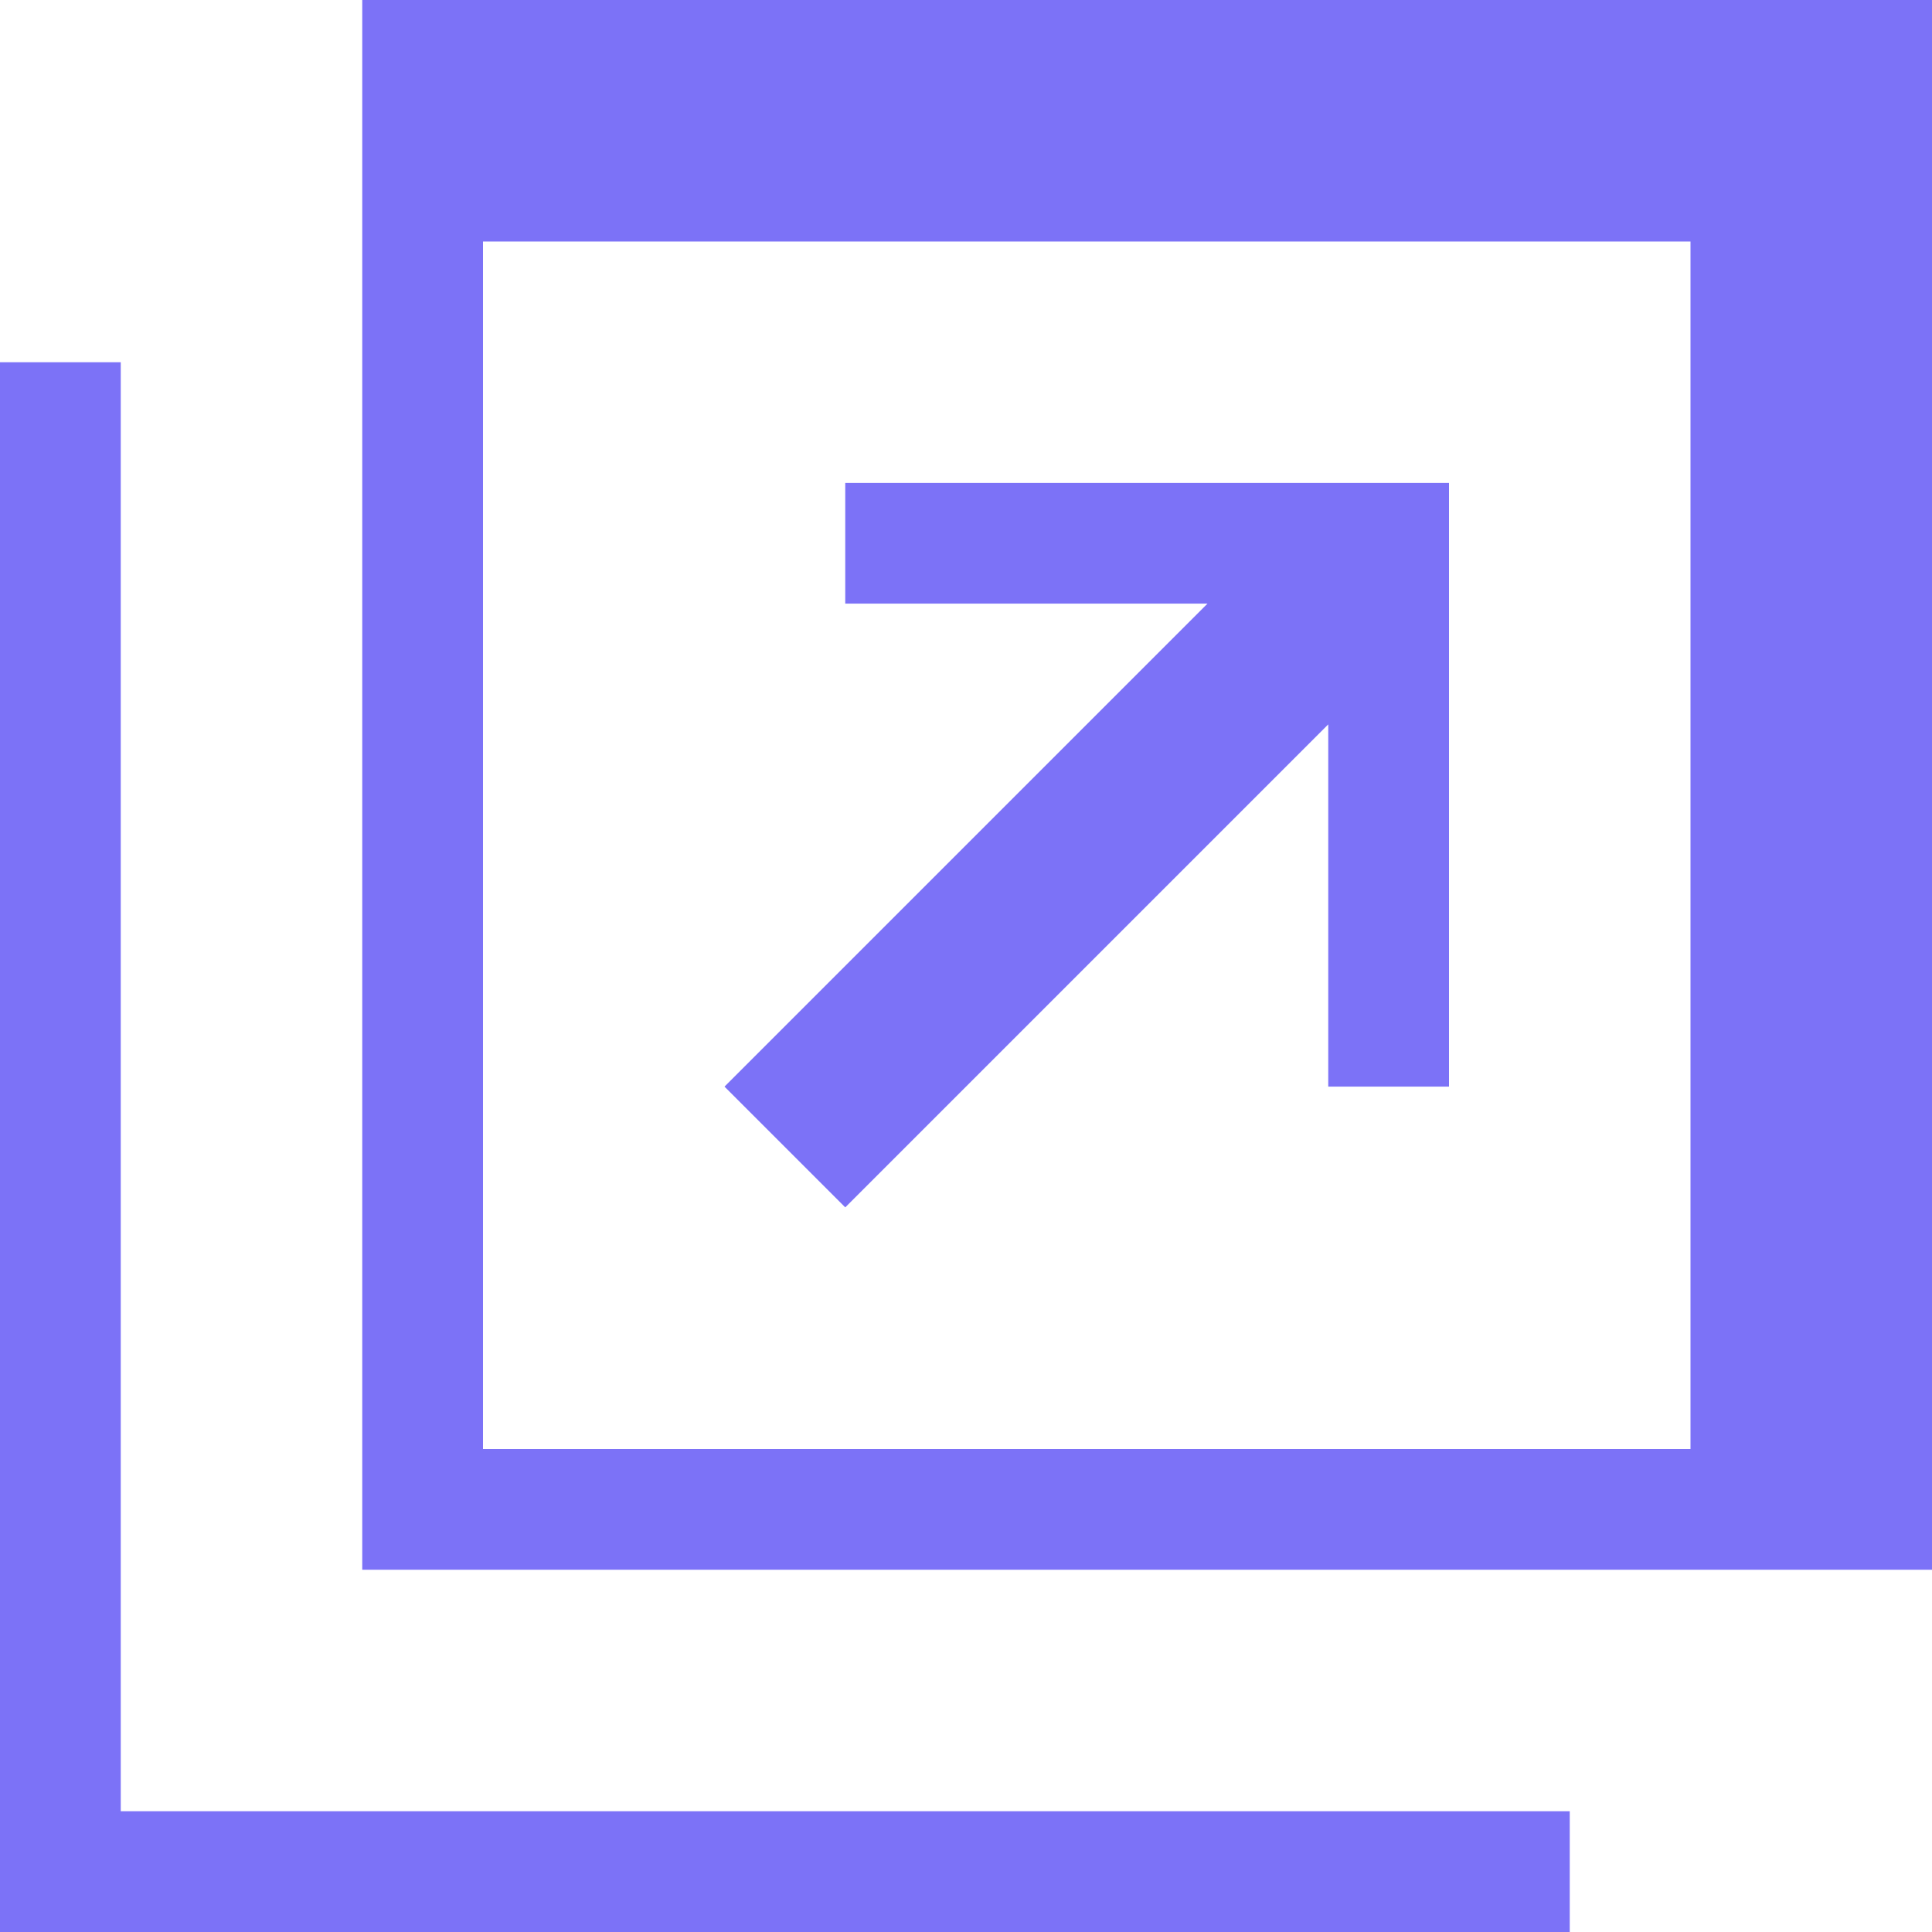
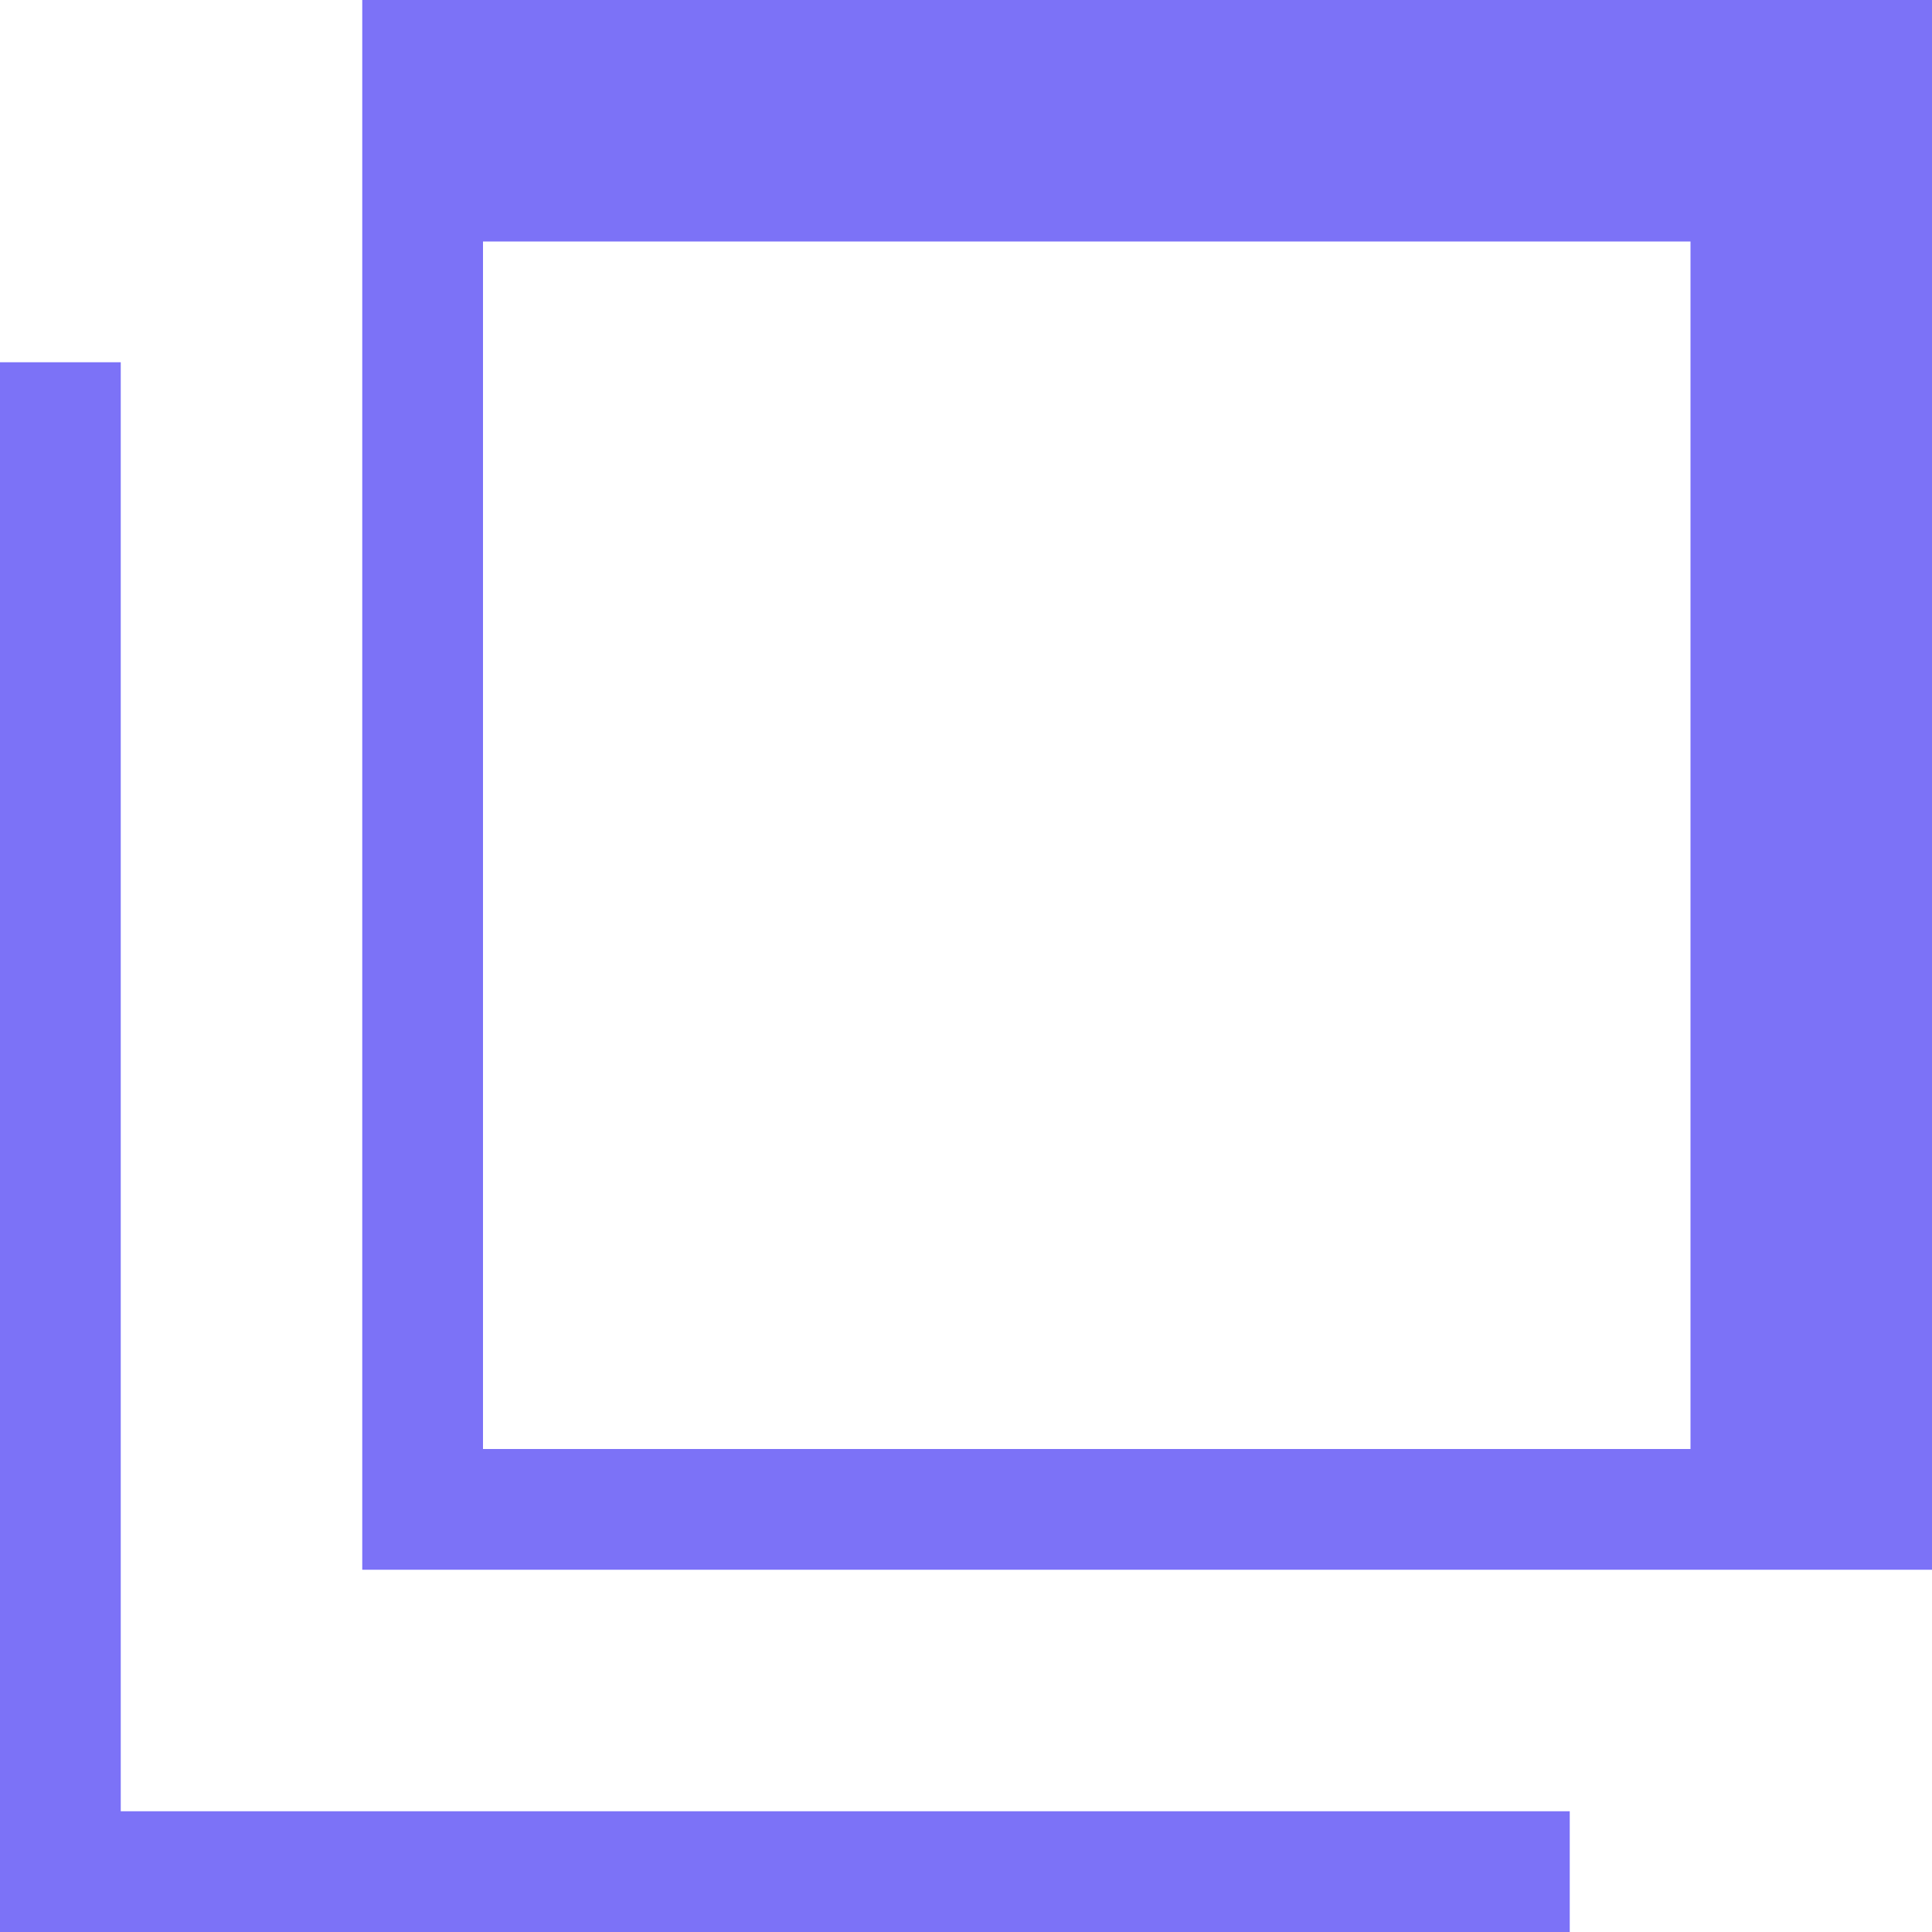
<svg xmlns="http://www.w3.org/2000/svg" width="16" height="16">
  <g data-name="Group 521" fill="#7c72f7">
    <path data-name="Path 547" d="M3 0v13h13V0zm11 12H4V2h10z" />
    <path data-name="Path 548" d="M1 15V3H0v13h13v-1H1z" />
-     <path data-name="Path 549" d="M7 9.999l4-4v3h1v-5H7v1h3l-4 4z" />
  </g>
</svg>